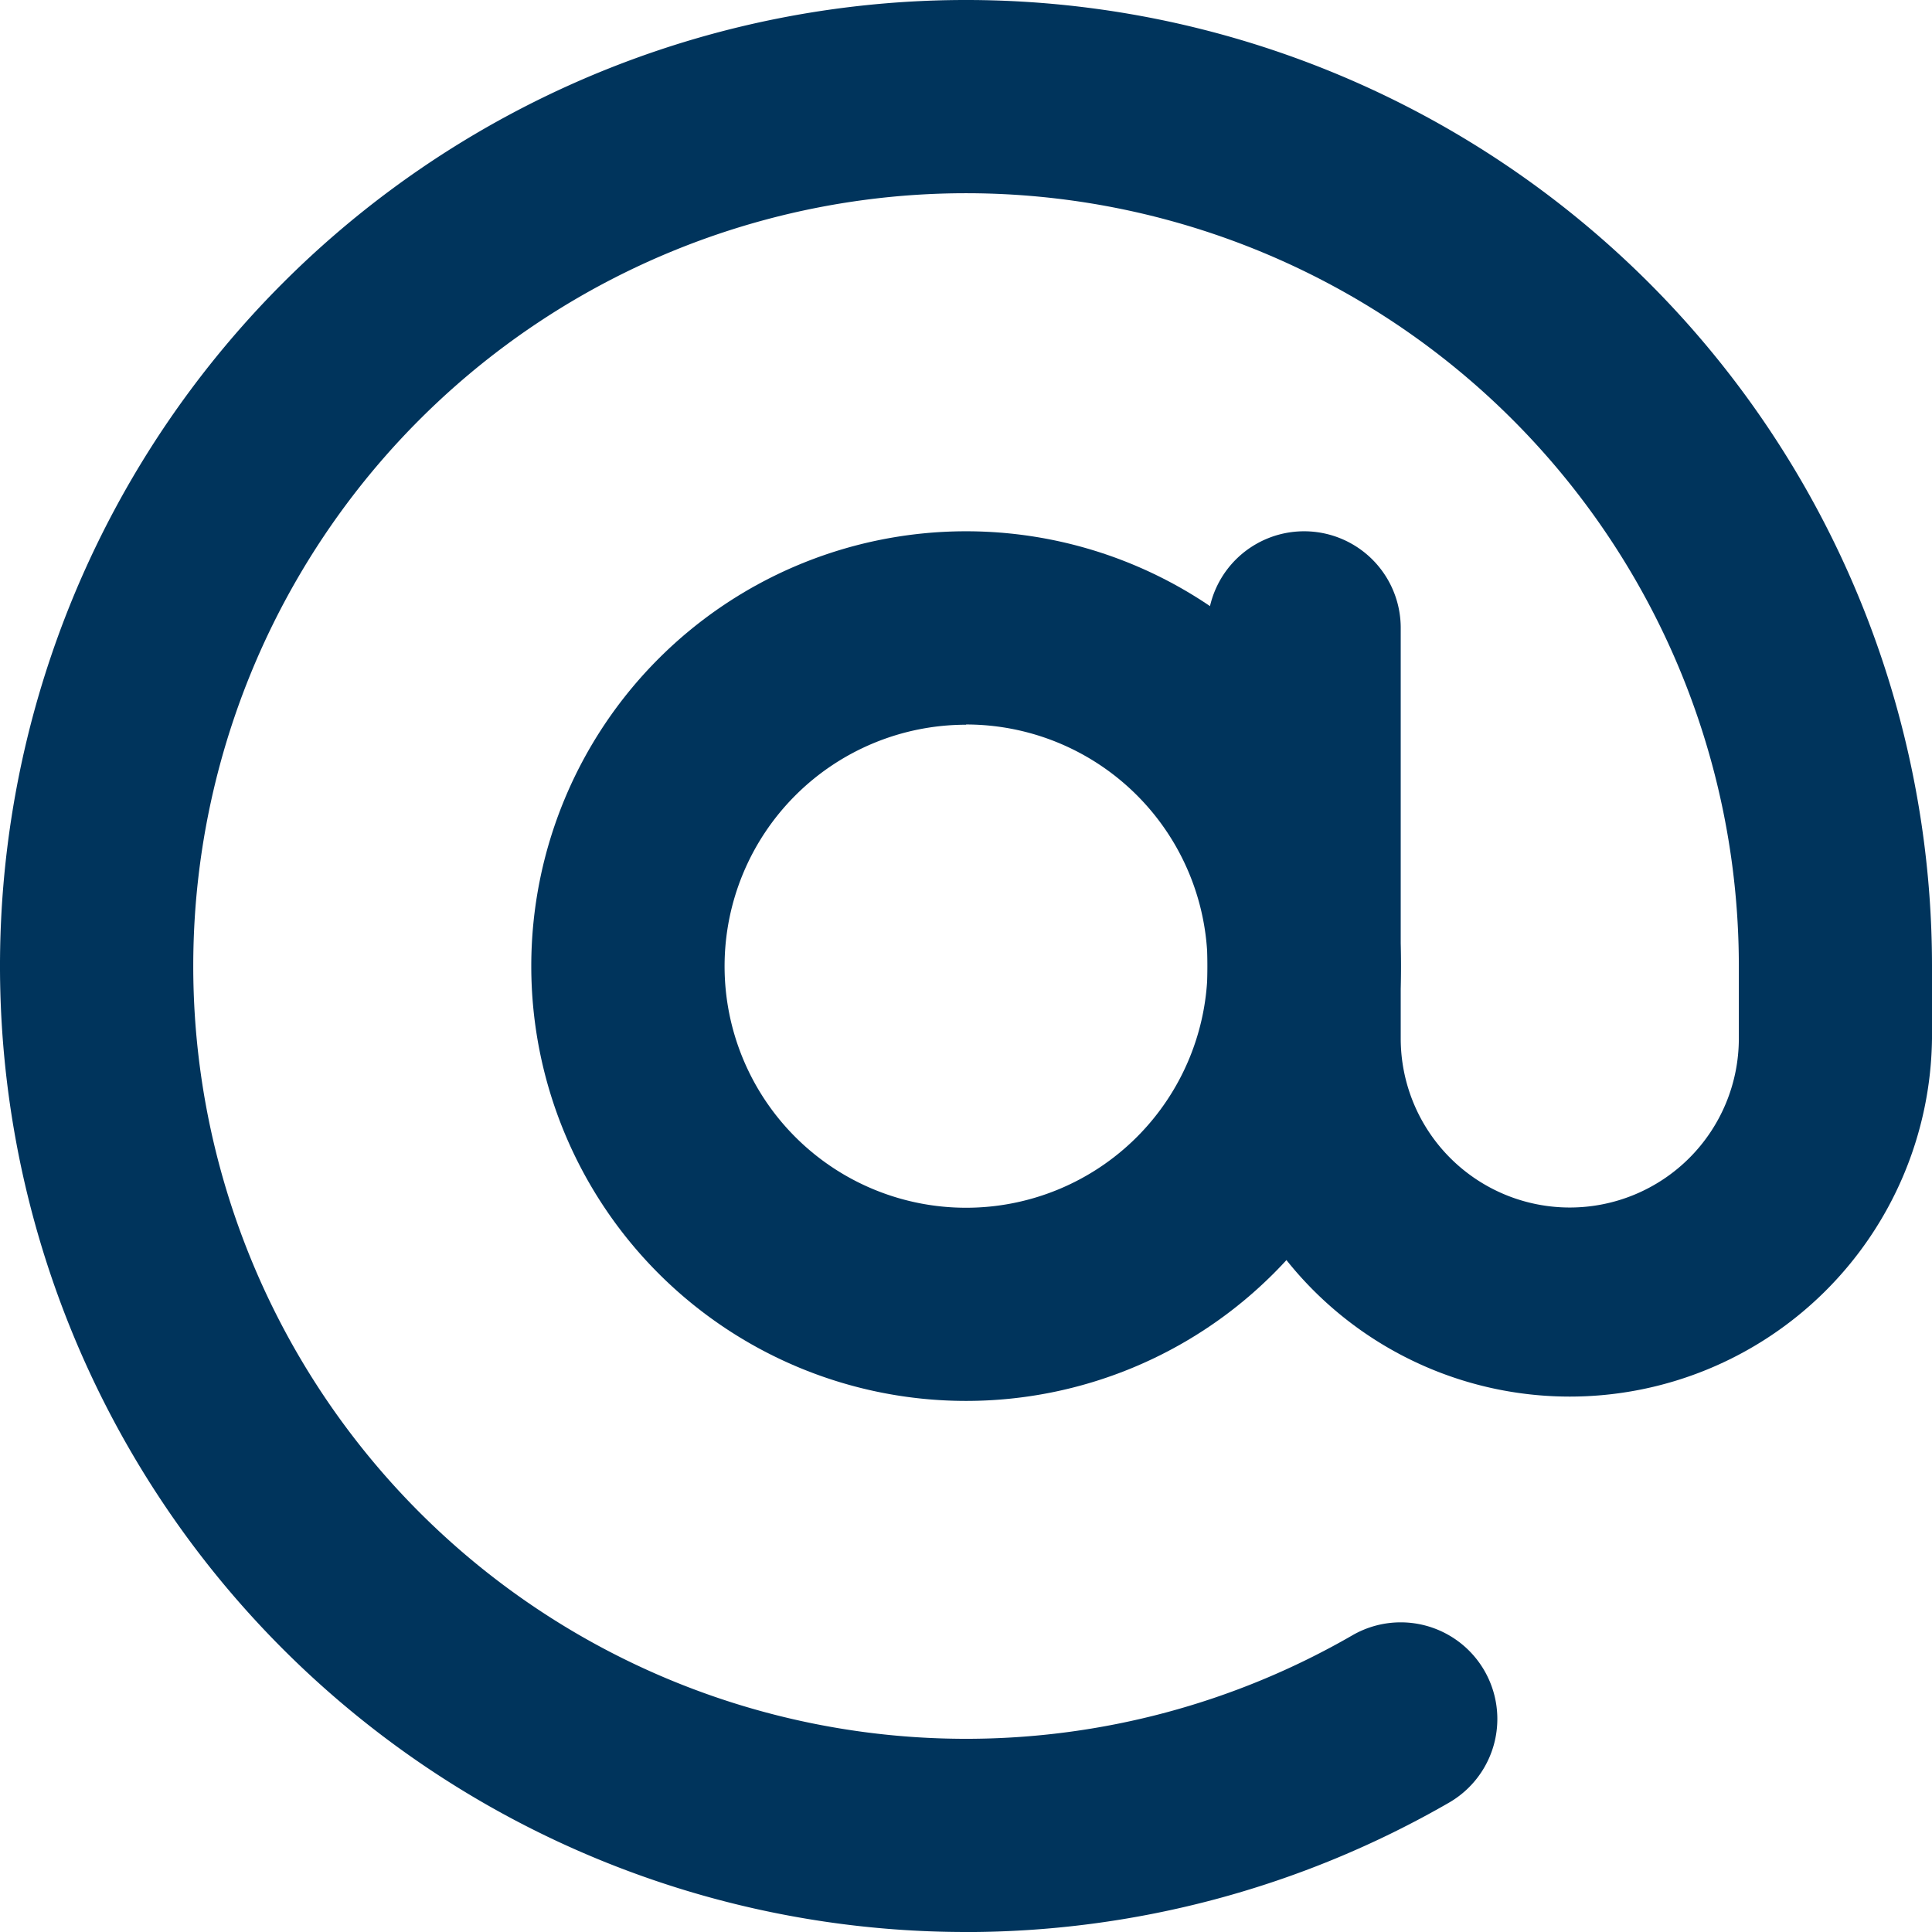
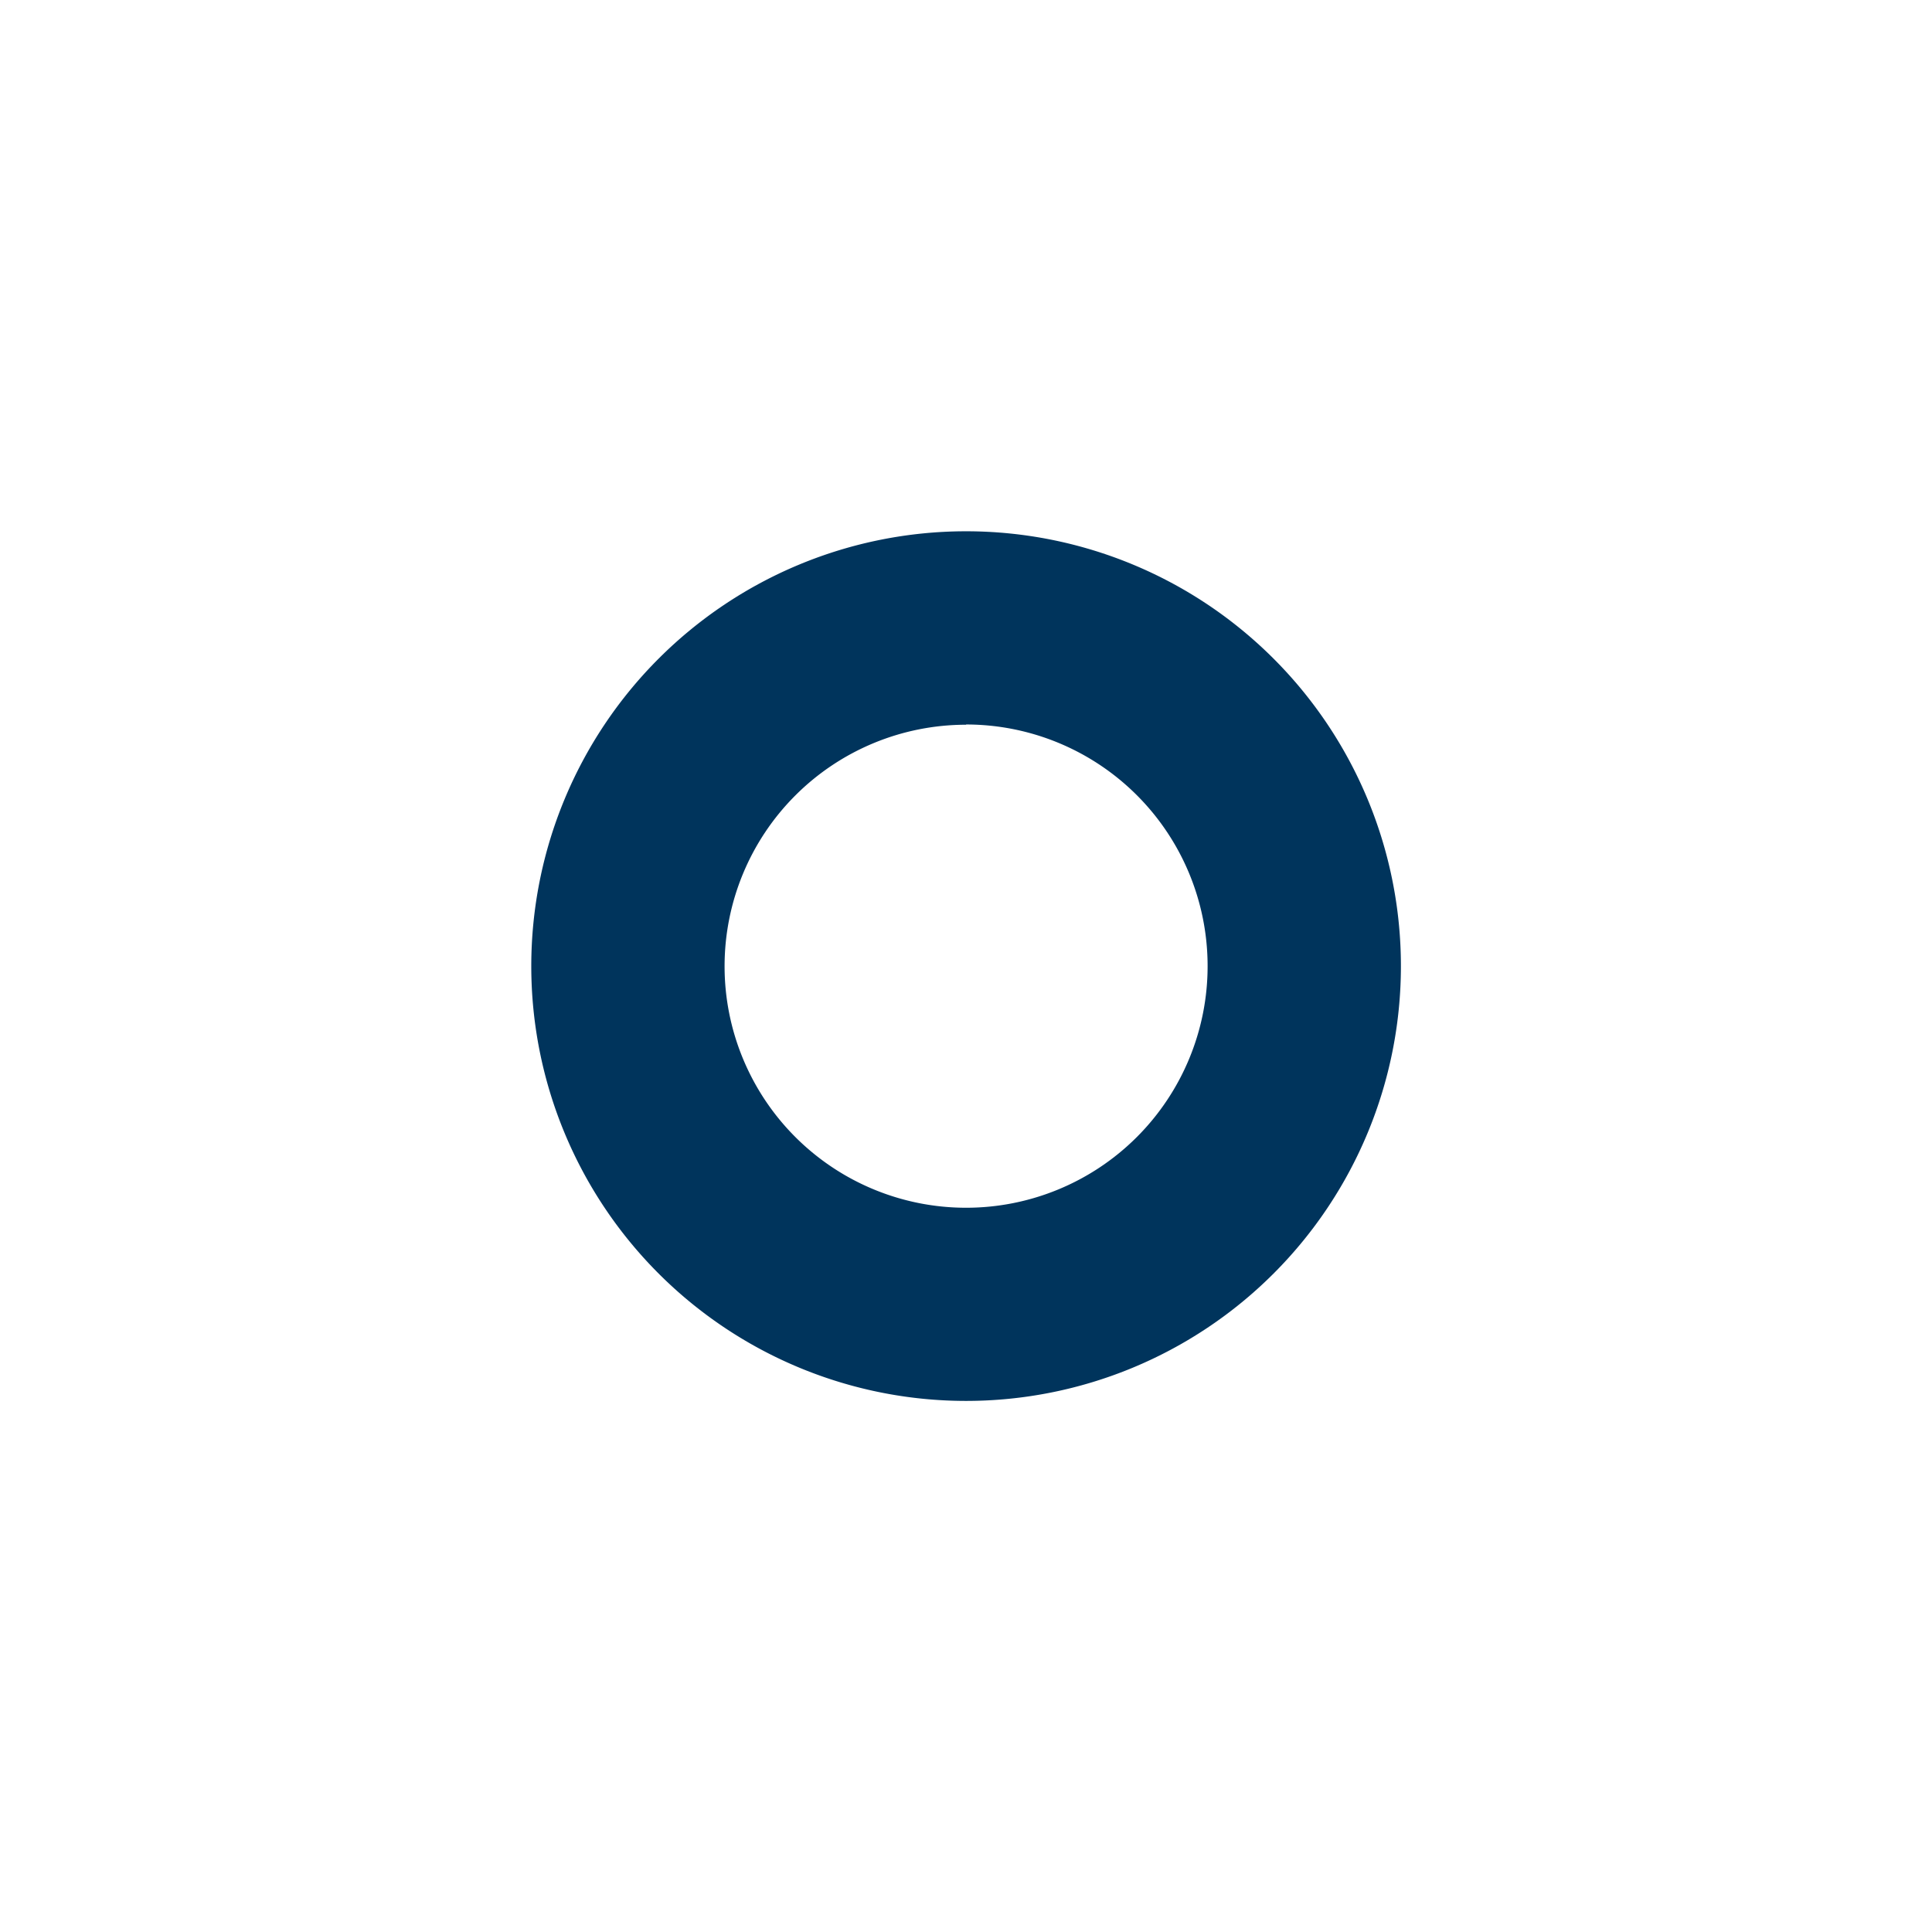
<svg xmlns="http://www.w3.org/2000/svg" width="40.878" height="40.878" viewBox="0 0 40.878 40.878">
  <g id="Group_7" data-name="Group 7" transform="translate(-1014 -8445)">
    <g id="at.1" transform="translate(1014 8445)">
      <path id="Path_5" data-name="Path 5" d="M16.7,25.9a9.2,9.2,0,1,1,9.2-9.2A9.2,9.2,0,0,1,16.7,25.9Zm0-14.307a5.11,5.11,0,1,0,5.11,5.11A5.11,5.11,0,0,0,16.7,11.588Z" transform="translate(3.741 3.741)" fill="#00345c" />
-       <path id="Path_6" data-name="Path 6" d="M22.439,42.878A20.439,20.439,0,1,1,42.878,22.439v1.533a7.665,7.665,0,0,1-15.329,0V15.285a2.044,2.044,0,1,1,4.088,0v8.687a3.577,3.577,0,0,0,7.154,0V22.439A16.351,16.351,0,1,0,30.615,36.6a2.044,2.044,0,0,1,2.044,3.541,20.481,20.481,0,0,1-10.219,2.738Z" transform="translate(-2 -2)" fill="#00345c" />
    </g>
  </g>
</svg>